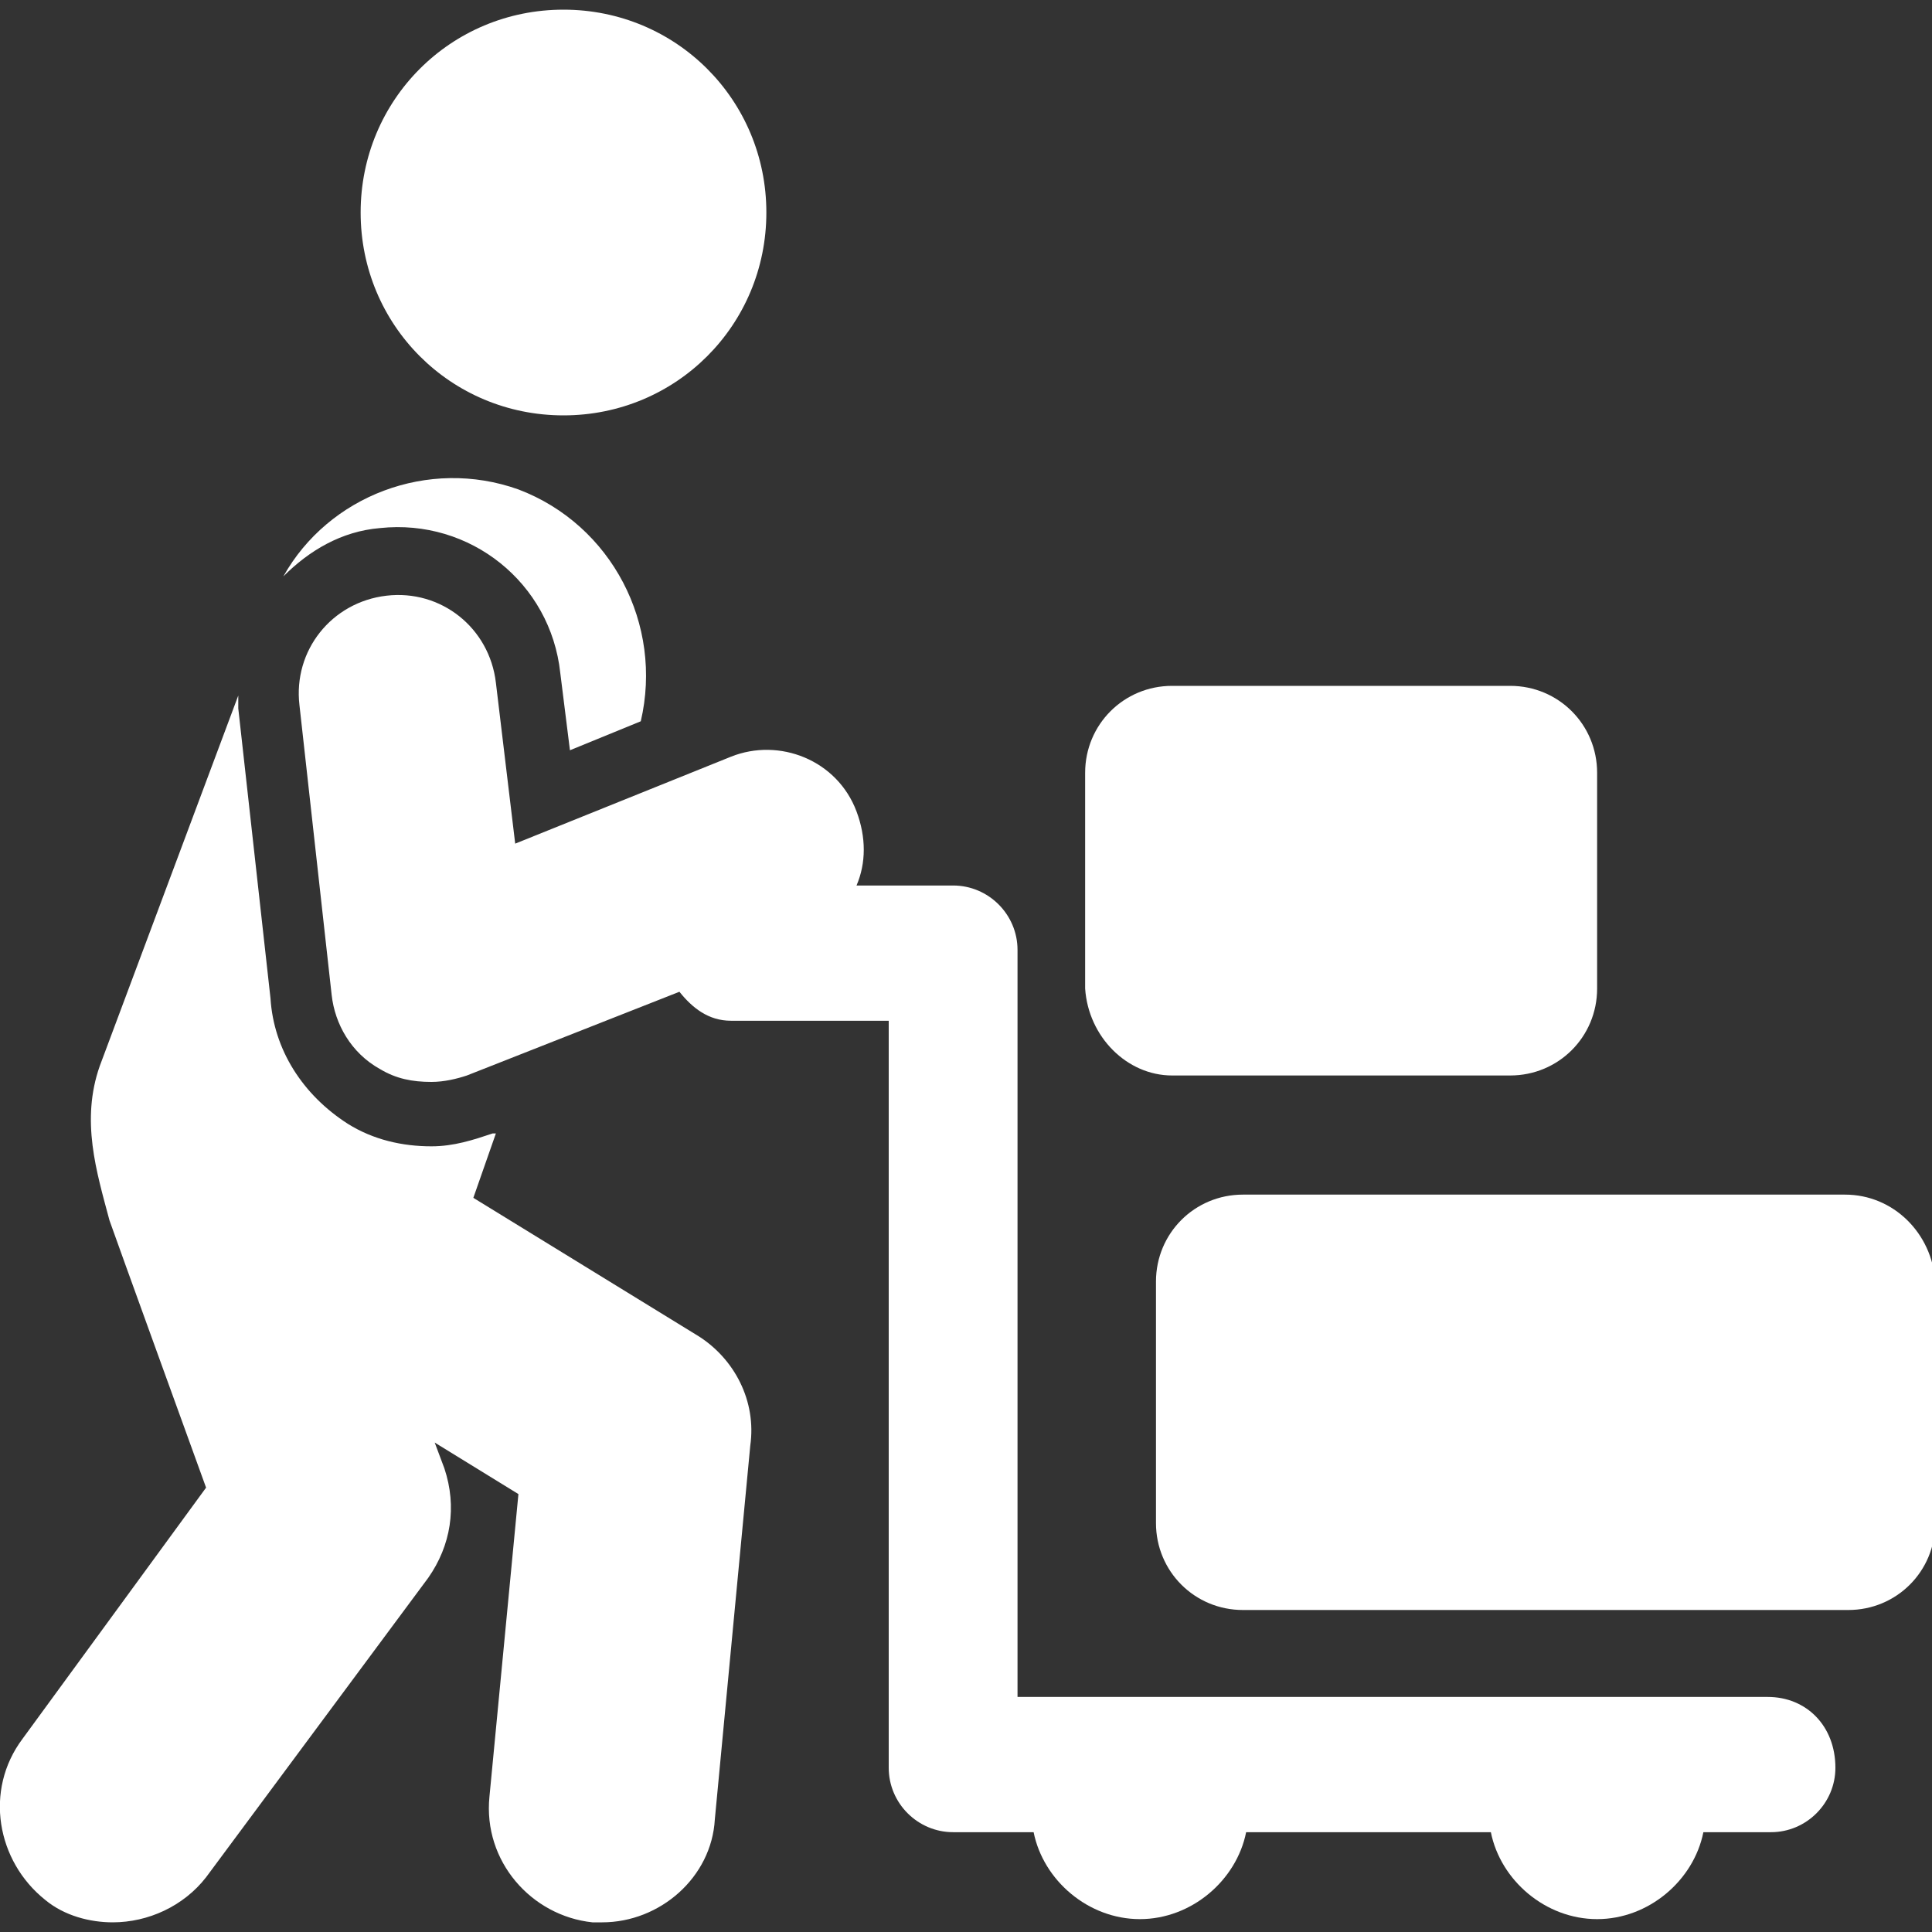
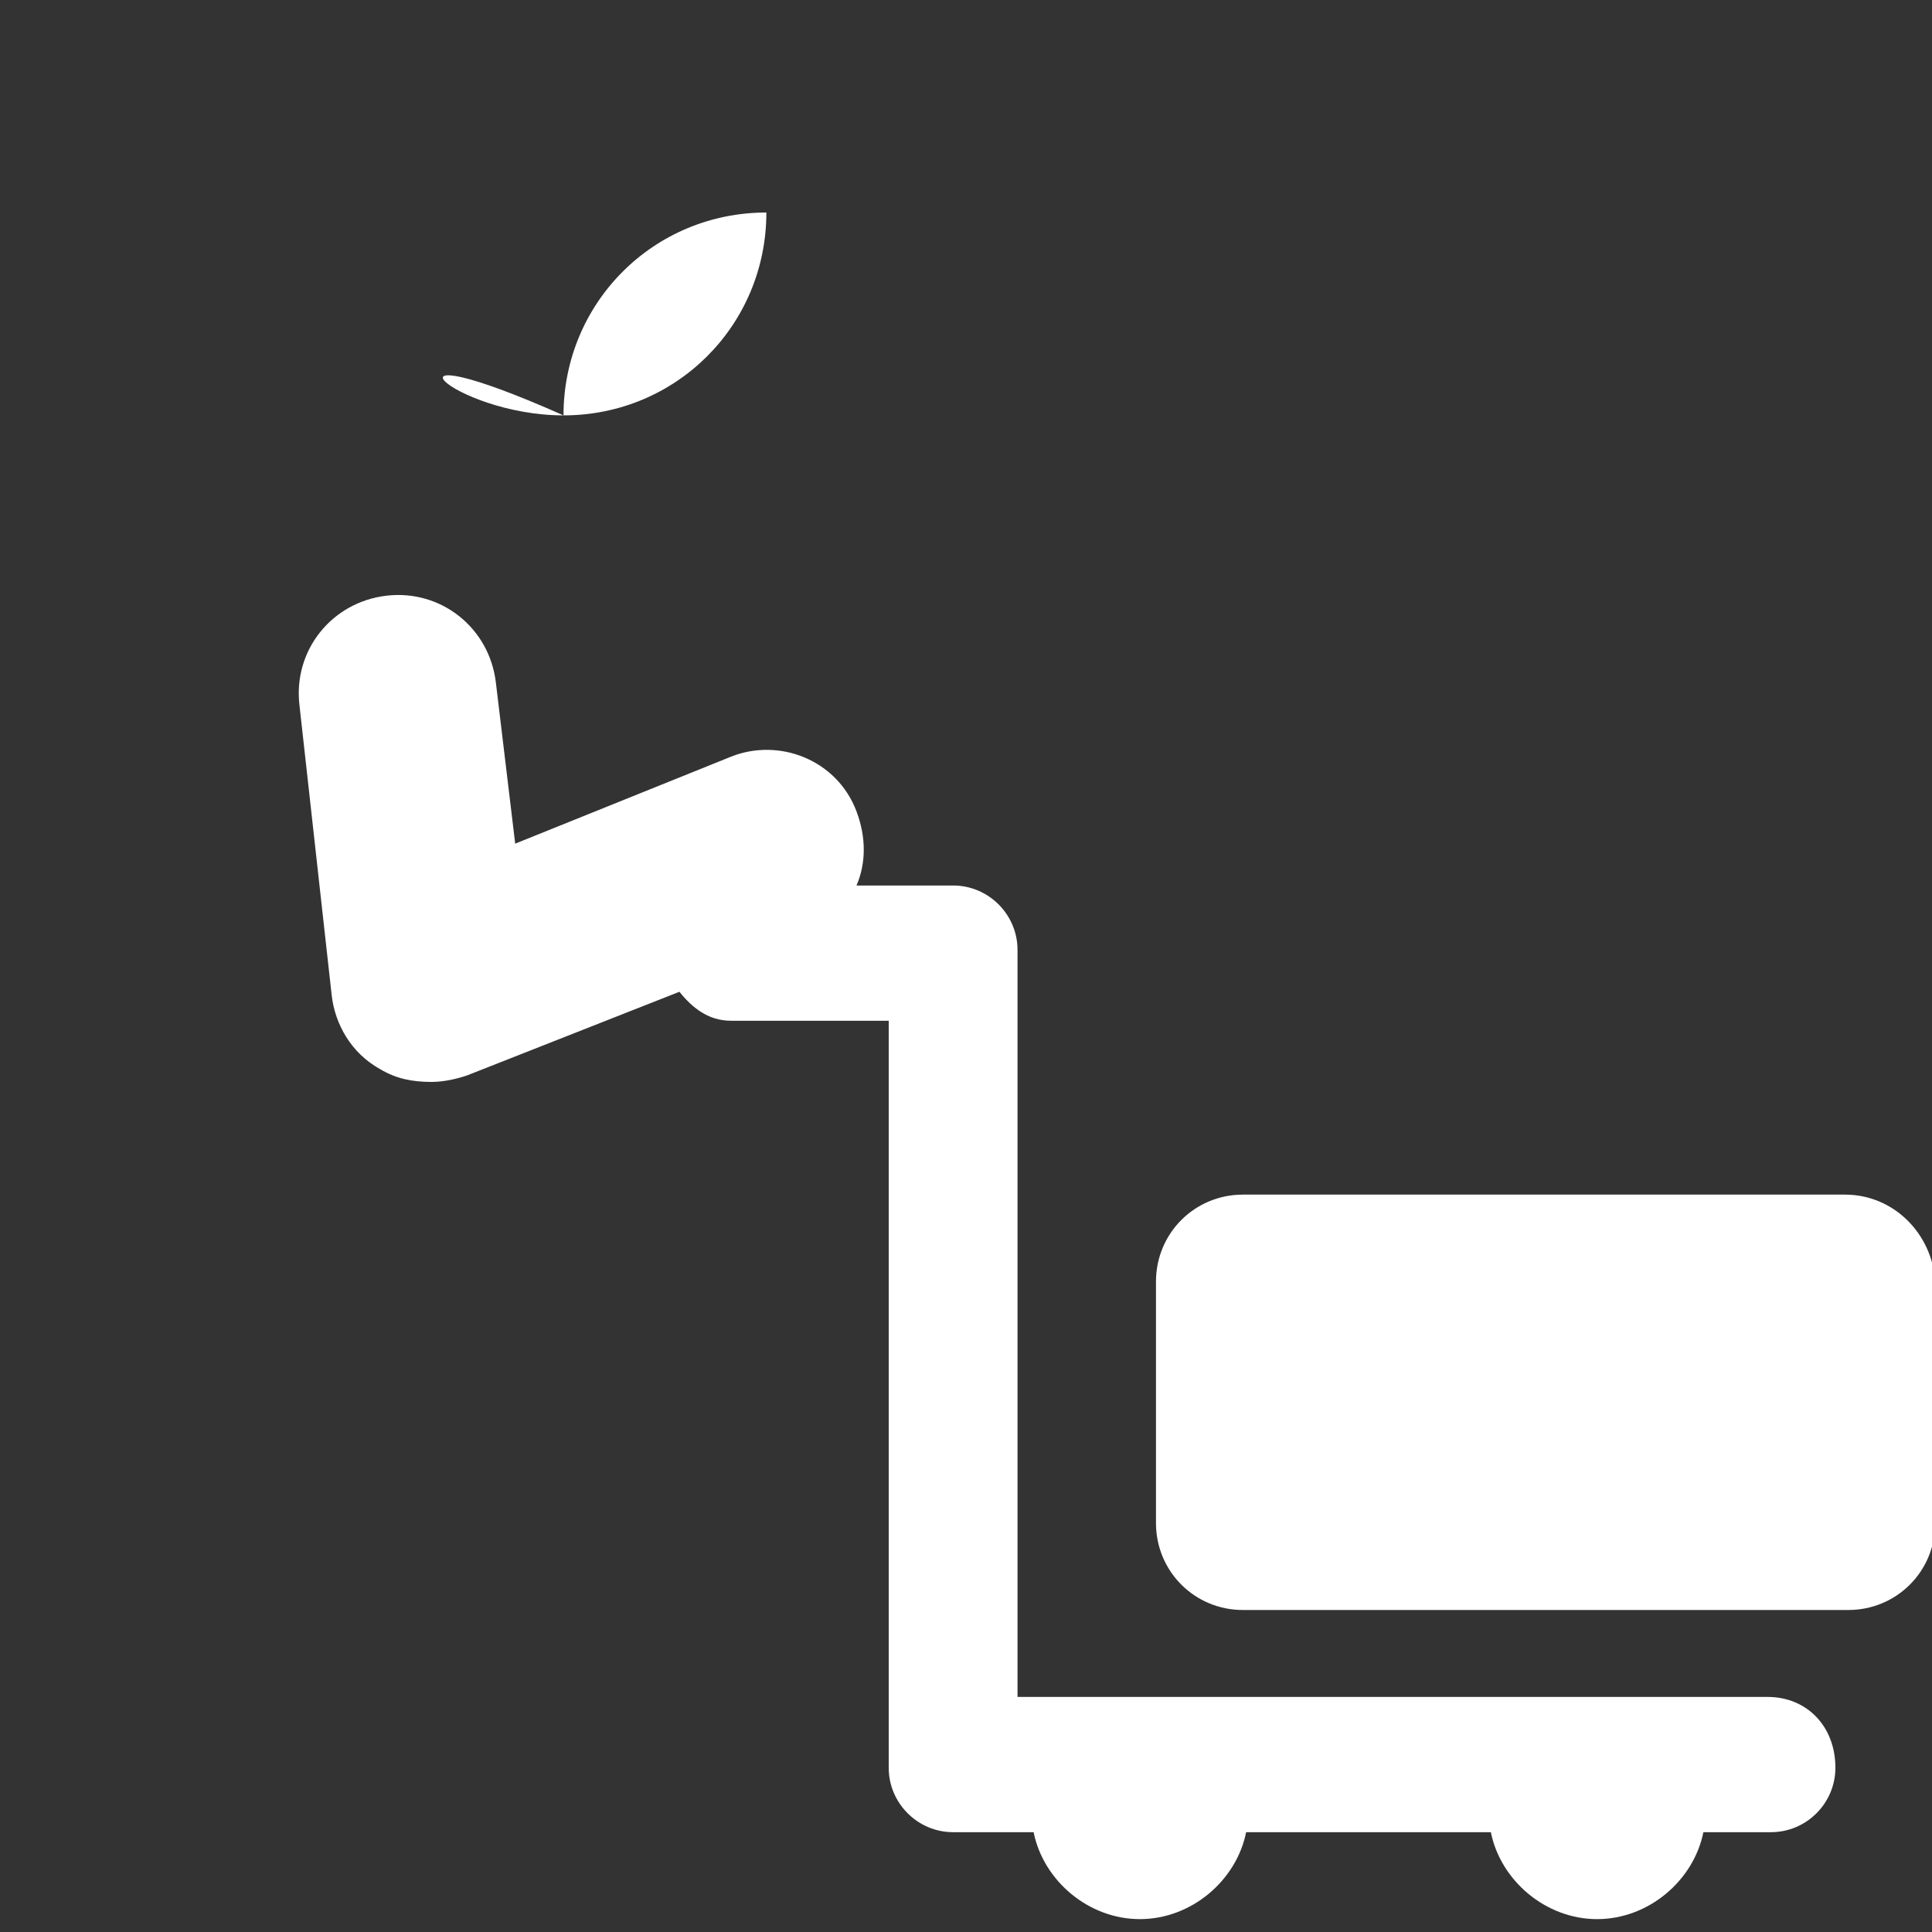
<svg xmlns="http://www.w3.org/2000/svg" version="1.1" id="Capa_1" x="0px" y="0px" viewBox="0 0 60 60" style="enable-background:new 0 0 60 60;" width="60px" height="60px" xml:space="preserve">
  <rect x="0" y="0" width="60" height="60" fill="#333333" stroke="none" />
  <style type="text/css">
	.st0{fill:#FFFFFF;}
</style>
-   <path class="st0" d="M21.7,41.5l-7-4.3l0.7-2l-0.1,0c-0.6,0.2-1.2,0.4-1.9,0.4c-0.9,0-1.8-0.2-2.6-0.7C9.4,34,8.5,32.6,8.4,31l-1-9  c0-0.2,0-0.3,0-0.4L3.1,33.1c-0.6,1.7-0.1,3.3,0.3,4.8c0.1,0.3,3,8.3,3,8.3L0.7,54c-1.2,1.6-0.8,3.8,0.7,5c0.6,0.5,1.4,0.7,2.1,0.7  c1.1,0,2.2-0.5,2.9-1.4l6.9-9.3c0.7-1,0.9-2.2,0.5-3.4l-0.3-0.8l2.6,1.6l-0.9,9.4c-0.2,2,1.3,3.7,3.2,3.9c0.1,0,0.2,0,0.3,0  c1.8,0,3.4-1.4,3.5-3.2l1.1-11.6C23.5,43.5,22.8,42.2,21.7,41.5z" />
-   <path class="st0" d="M17.4,20.9l0.3,2.4l2.2-0.9c0.7-3-0.9-6.1-3.8-7.2c-2.8-1-5.9,0.2-7.3,2.7c0.8-0.8,1.8-1.4,3-1.5  C14.6,16.1,17.1,18.1,17.4,20.9z" />
-   <path class="st0" d="M17.5,12.9c3.5,0,6.3-2.8,6.3-6.3s-2.8-6.3-6.3-6.3c-3.5,0-6.3,2.8-6.3,6.3C11.2,10.1,14,12.9,17.5,12.9z" />
+   <path class="st0" d="M17.5,12.9c3.5,0,6.3-2.8,6.3-6.3c-3.5,0-6.3,2.8-6.3,6.3C11.2,10.1,14,12.9,17.5,12.9z" />
  <path class="st0" d="M57.3,37.1H38.6c-1.5,0-2.7,1.2-2.7,2.7v7.5c0,1.5,1.2,2.7,2.7,2.7h18.8c1.5,0,2.7-1.2,2.7-2.7v-7.5  C60,38.3,58.8,37.1,57.3,37.1z" />
-   <path class="st0" d="M36.4,33.4h10.5c1.5,0,2.7-1.2,2.7-2.7v-6.7c0-1.5-1.2-2.7-2.7-2.7H36.4c-1.5,0-2.7,1.2-2.7,2.7v6.7  C33.8,32.2,35,33.4,36.4,33.4z" />
  <path class="st0" d="M54.9,52.7H31.6V29.5c0-1.1-0.9-2-2-2h-0.9h-2.1c0.3-0.7,0.3-1.5,0-2.3c-0.6-1.6-2.4-2.3-3.9-1.7L16,26.2  l-0.6-5c-0.2-1.7-1.7-2.9-3.4-2.7c-1.7,0.2-2.9,1.7-2.7,3.4l1,9c0.1,0.9,0.6,1.8,1.5,2.3c0.5,0.3,1,0.4,1.6,0.4  c0.4,0,0.8-0.1,1.1-0.2l6.6-2.6c0.4,0.5,0.9,0.9,1.6,0.9h1.7h3.2v23.2c0,1.1,0.9,2,2,2h2.5c0.3,1.5,1.7,2.7,3.3,2.7  c1.6,0,3-1.2,3.3-2.7h7.6c0.3,1.5,1.7,2.7,3.3,2.7c1.6,0,3-1.2,3.3-2.7h2.1c1.1,0,2-0.9,2-2C57,53.6,56.1,52.7,54.9,52.7z" />
</svg>